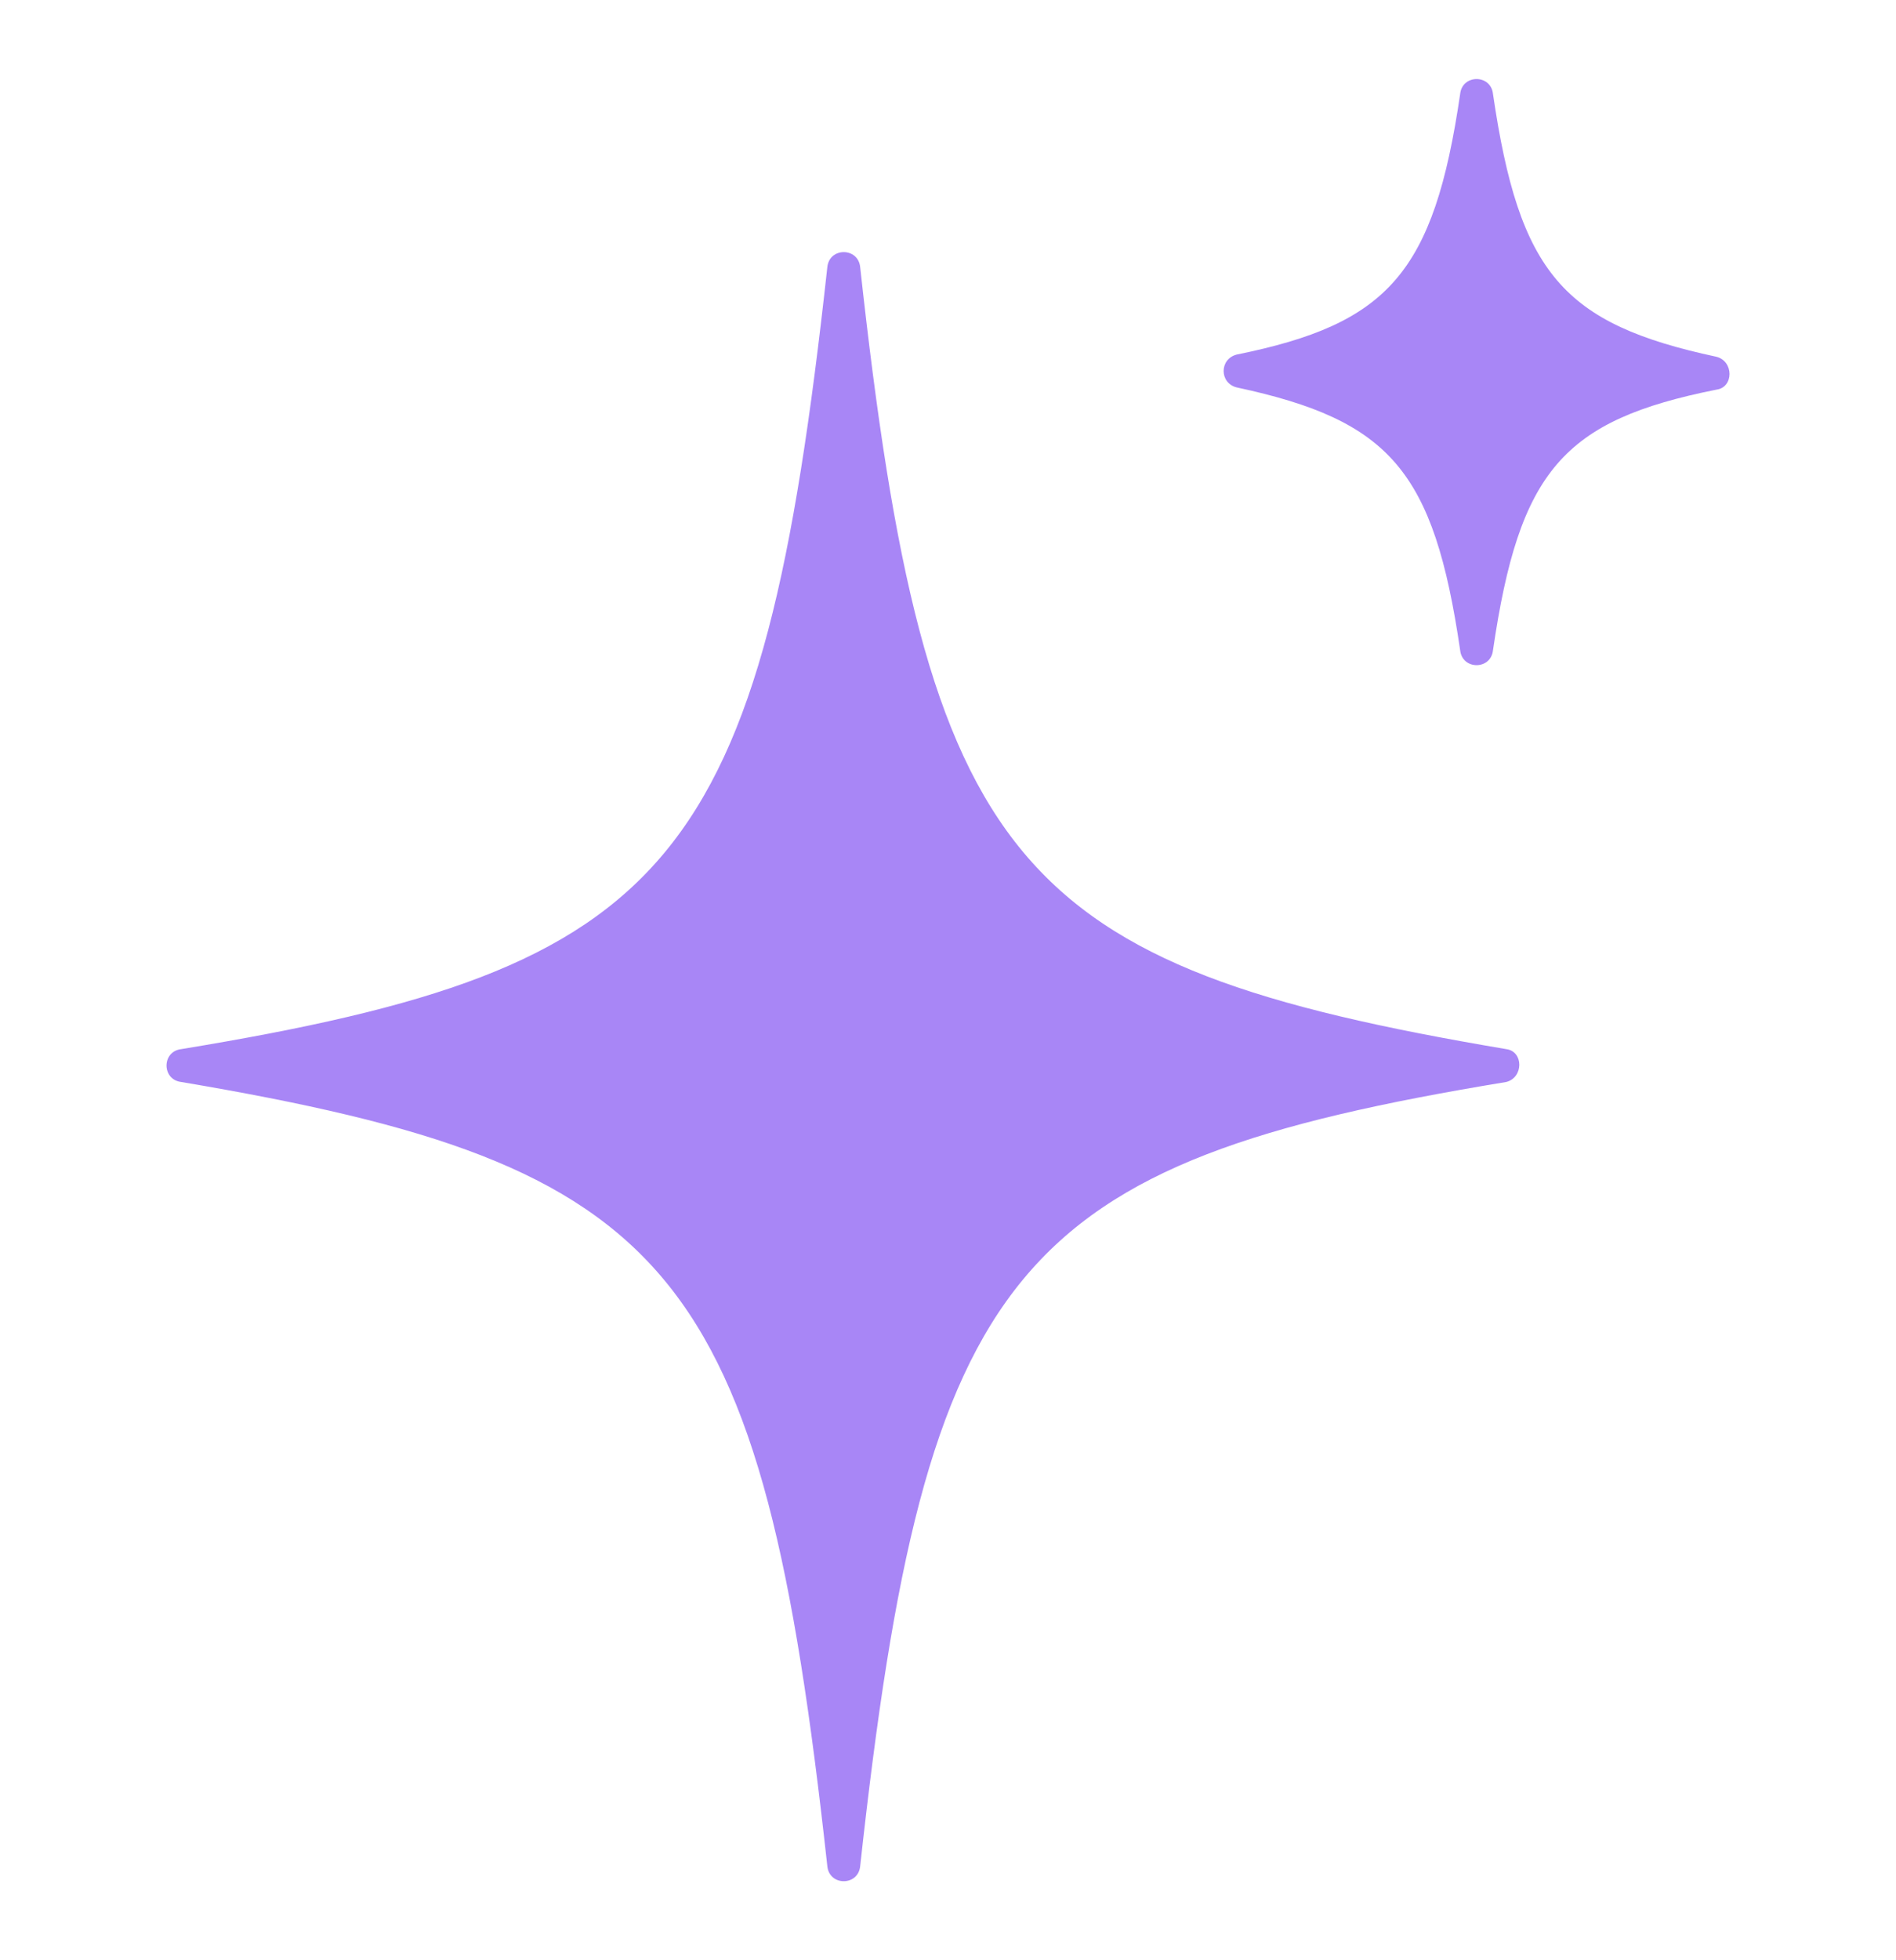
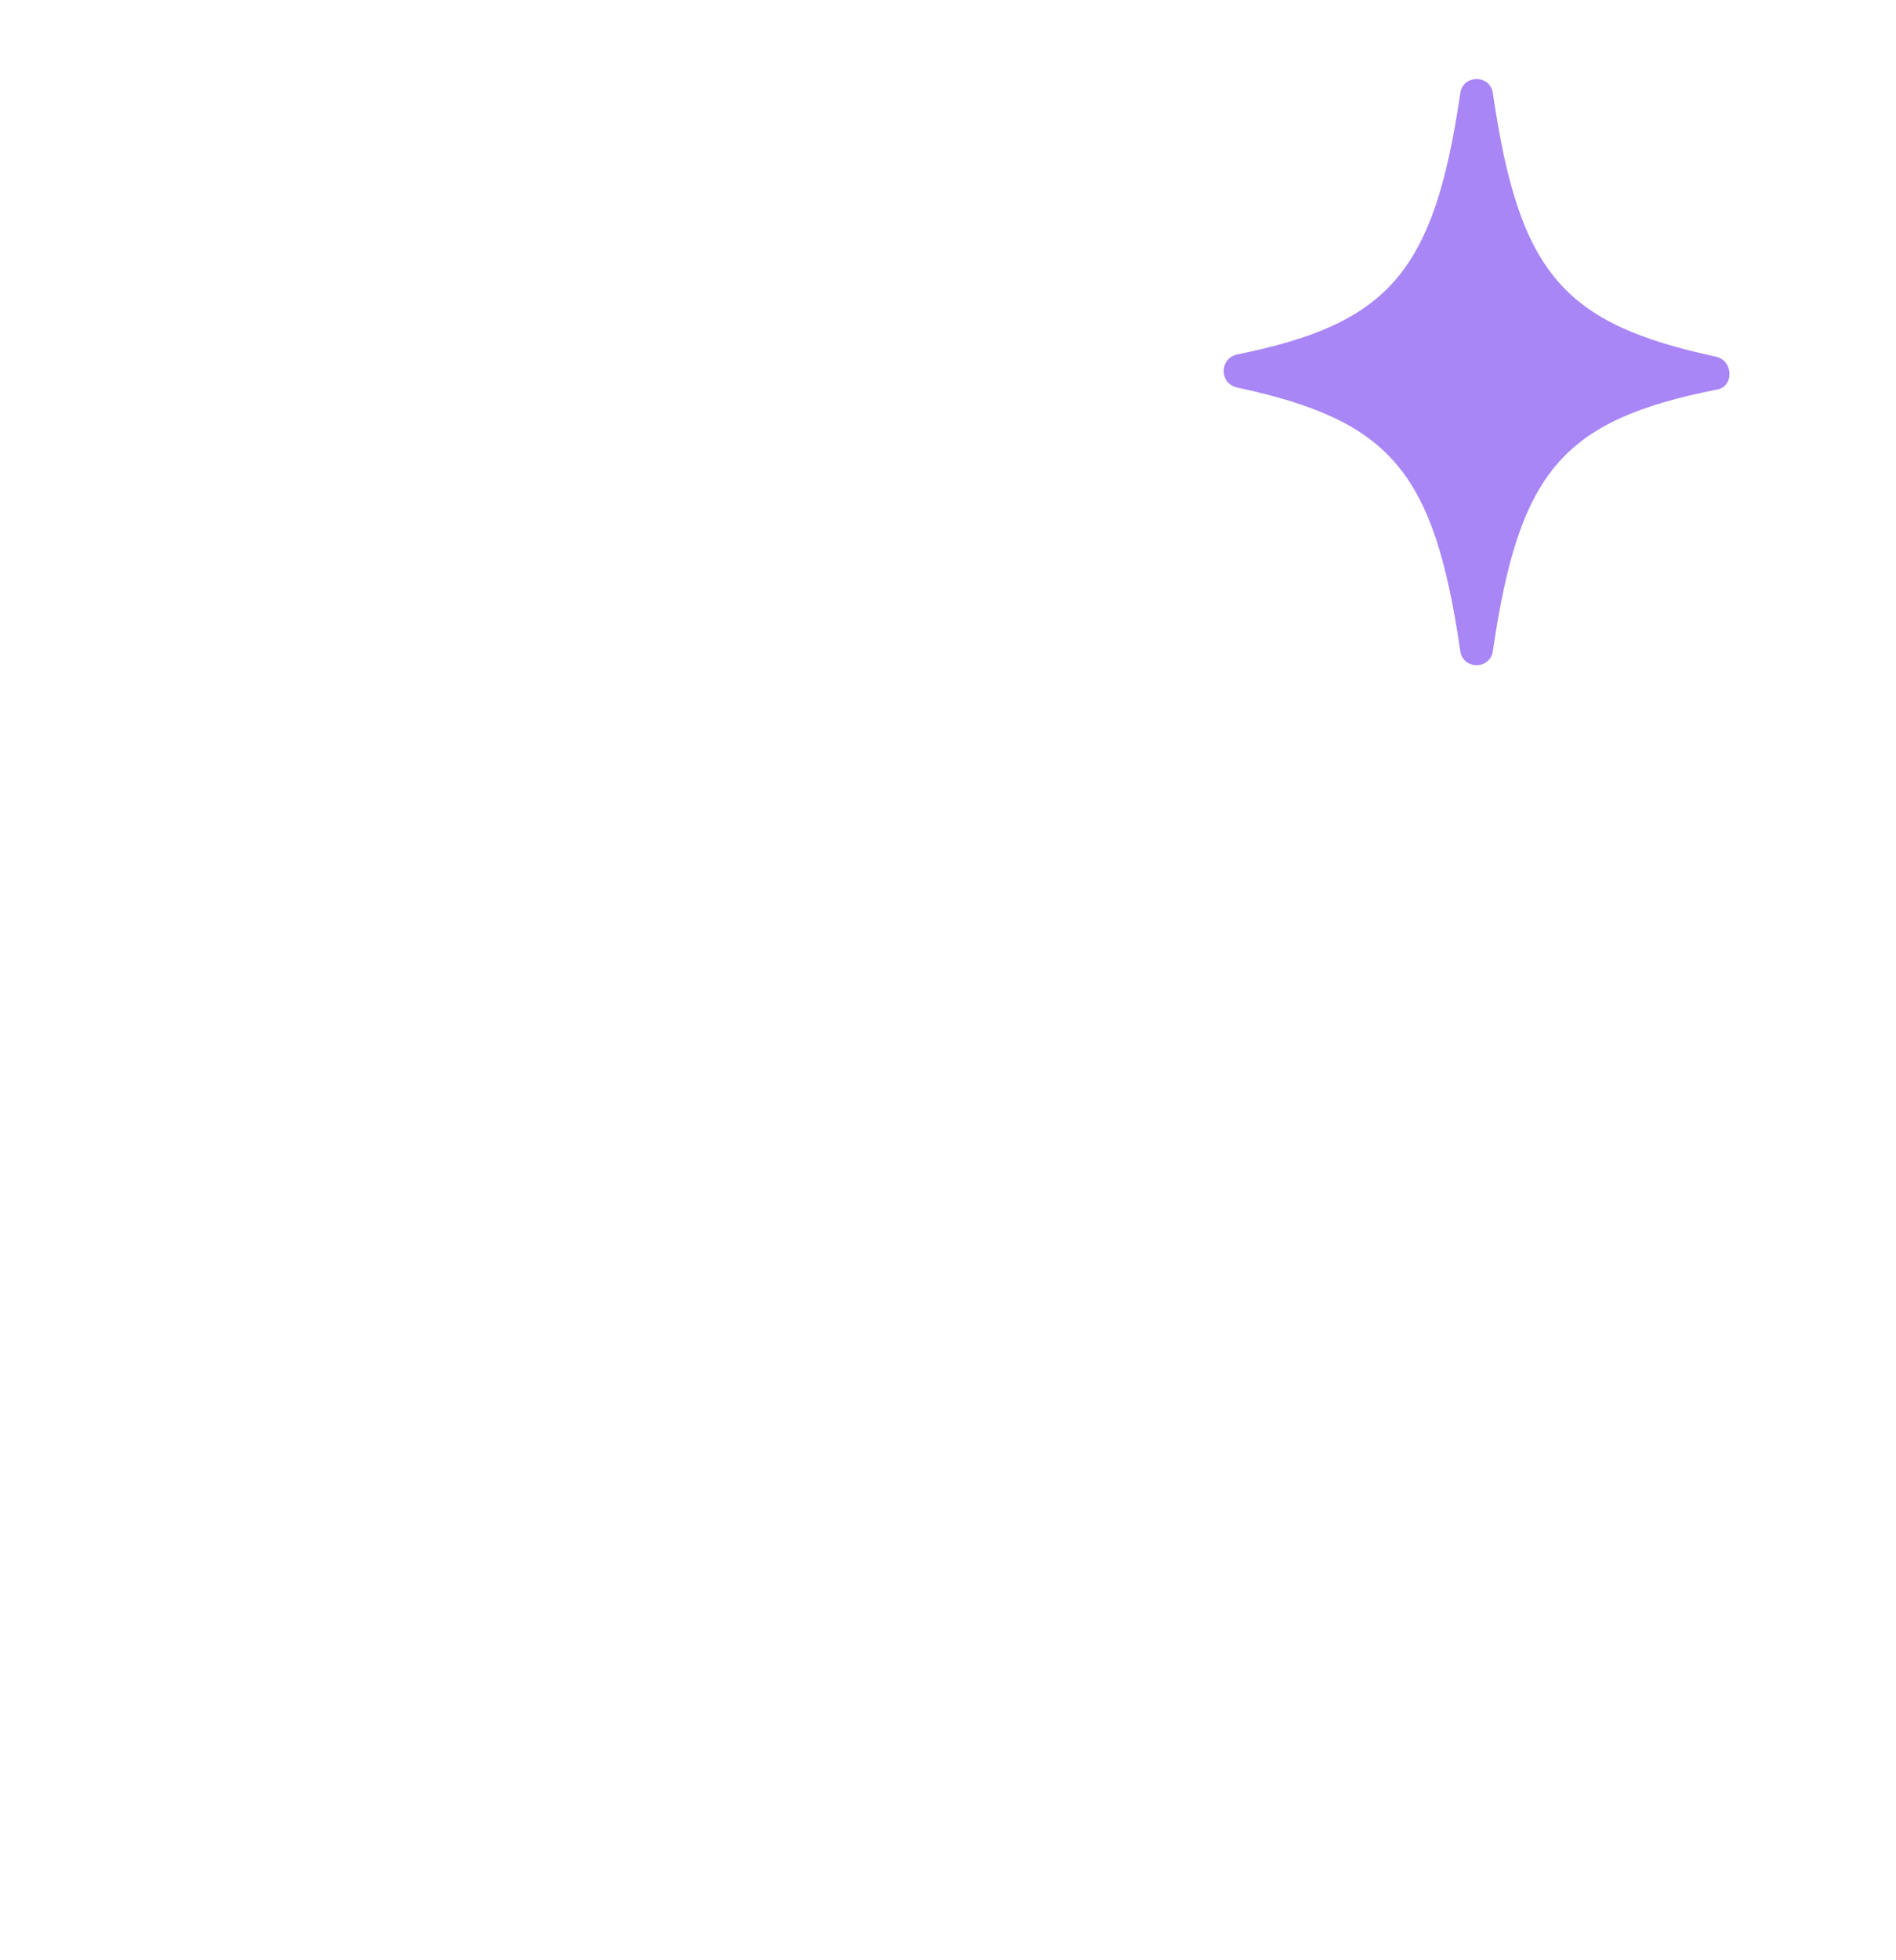
<svg xmlns="http://www.w3.org/2000/svg" width="30" height="31" viewBox="0 0 30 31" fill="none">
-   <path d="M23.832 17.111C16.036 18.393 14.65 20.022 13.61 29.516C13.576 29.828 13.125 29.828 13.091 29.516C12.051 20.022 10.665 18.428 2.869 17.111C2.557 17.076 2.557 16.626 2.869 16.591C10.665 15.309 12.051 13.715 13.091 4.221C13.125 3.909 13.576 3.909 13.61 4.221C14.65 13.715 16.036 15.275 23.832 16.591C24.109 16.626 24.109 17.042 23.832 17.111Z" fill="#A886F6" />
  <path d="M27.158 6.162C24.732 6.647 24.039 7.444 23.623 10.285C23.589 10.597 23.138 10.597 23.104 10.285C22.688 7.444 21.995 6.647 19.569 6.127C19.292 6.058 19.292 5.677 19.569 5.607C21.96 5.122 22.688 4.325 23.104 1.484C23.138 1.172 23.589 1.172 23.623 1.484C24.039 4.325 24.732 5.122 27.158 5.642C27.435 5.711 27.435 6.127 27.158 6.162Z" fill="#A886F6" />
</svg>